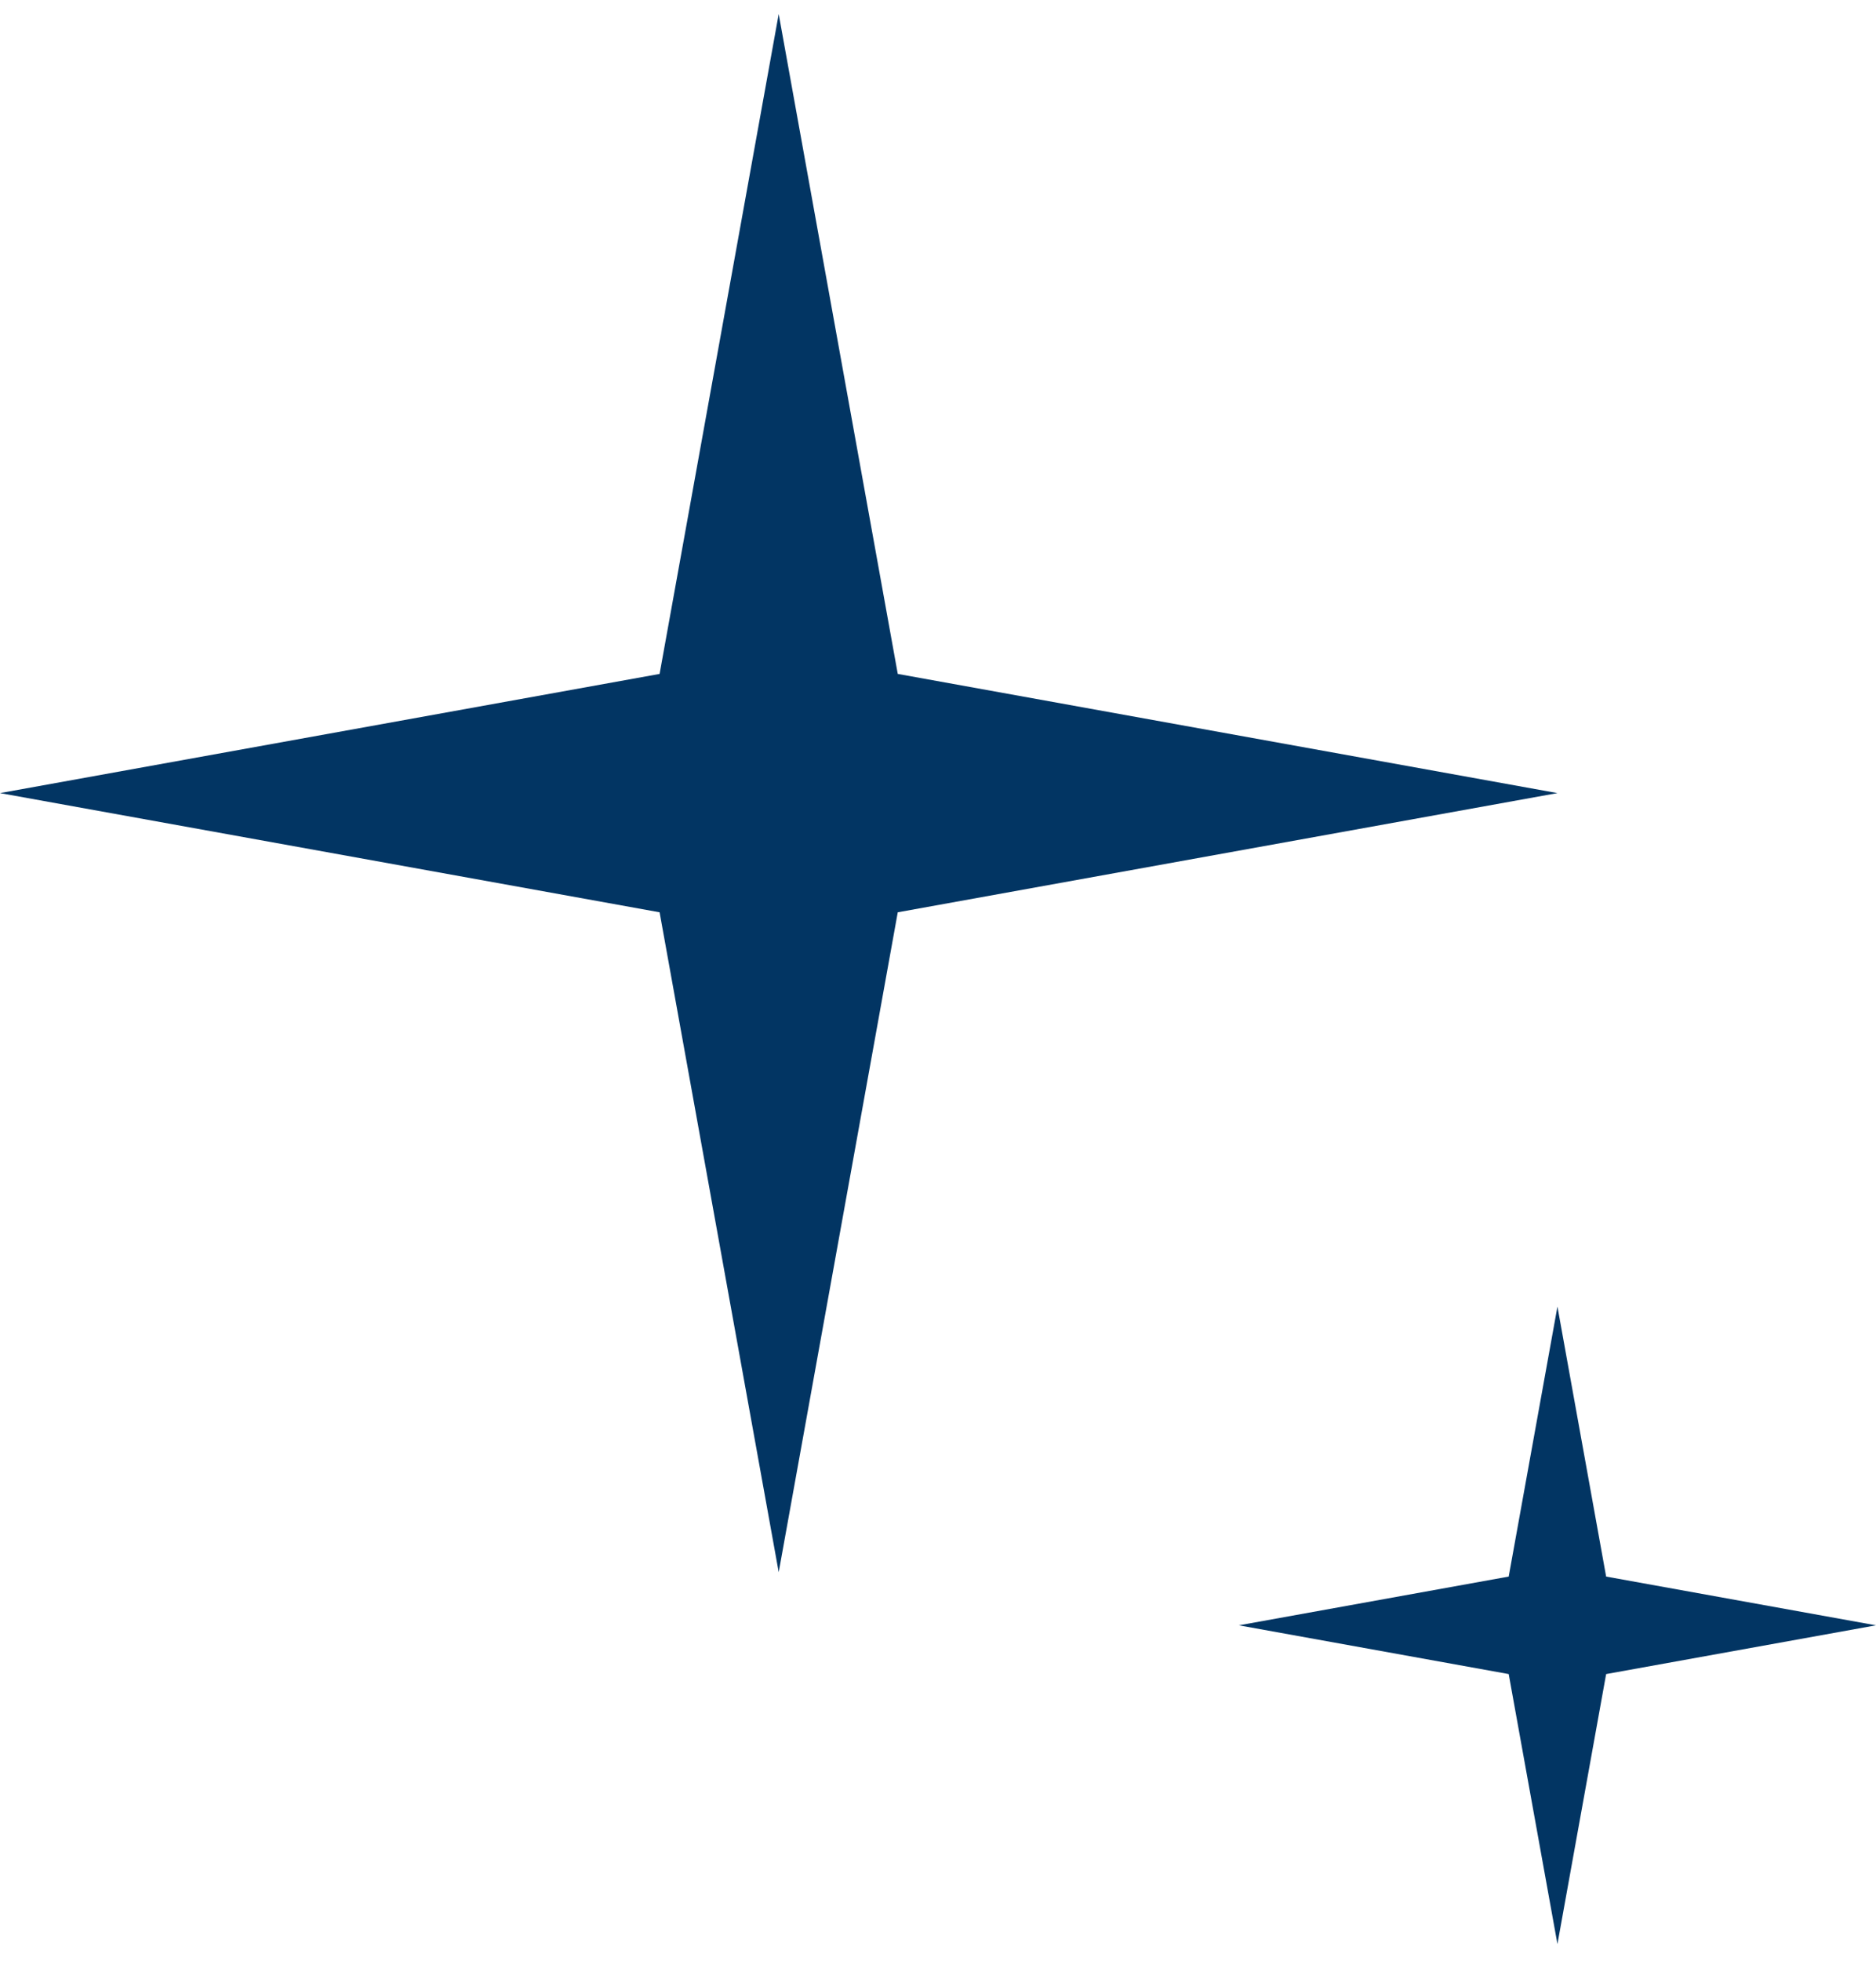
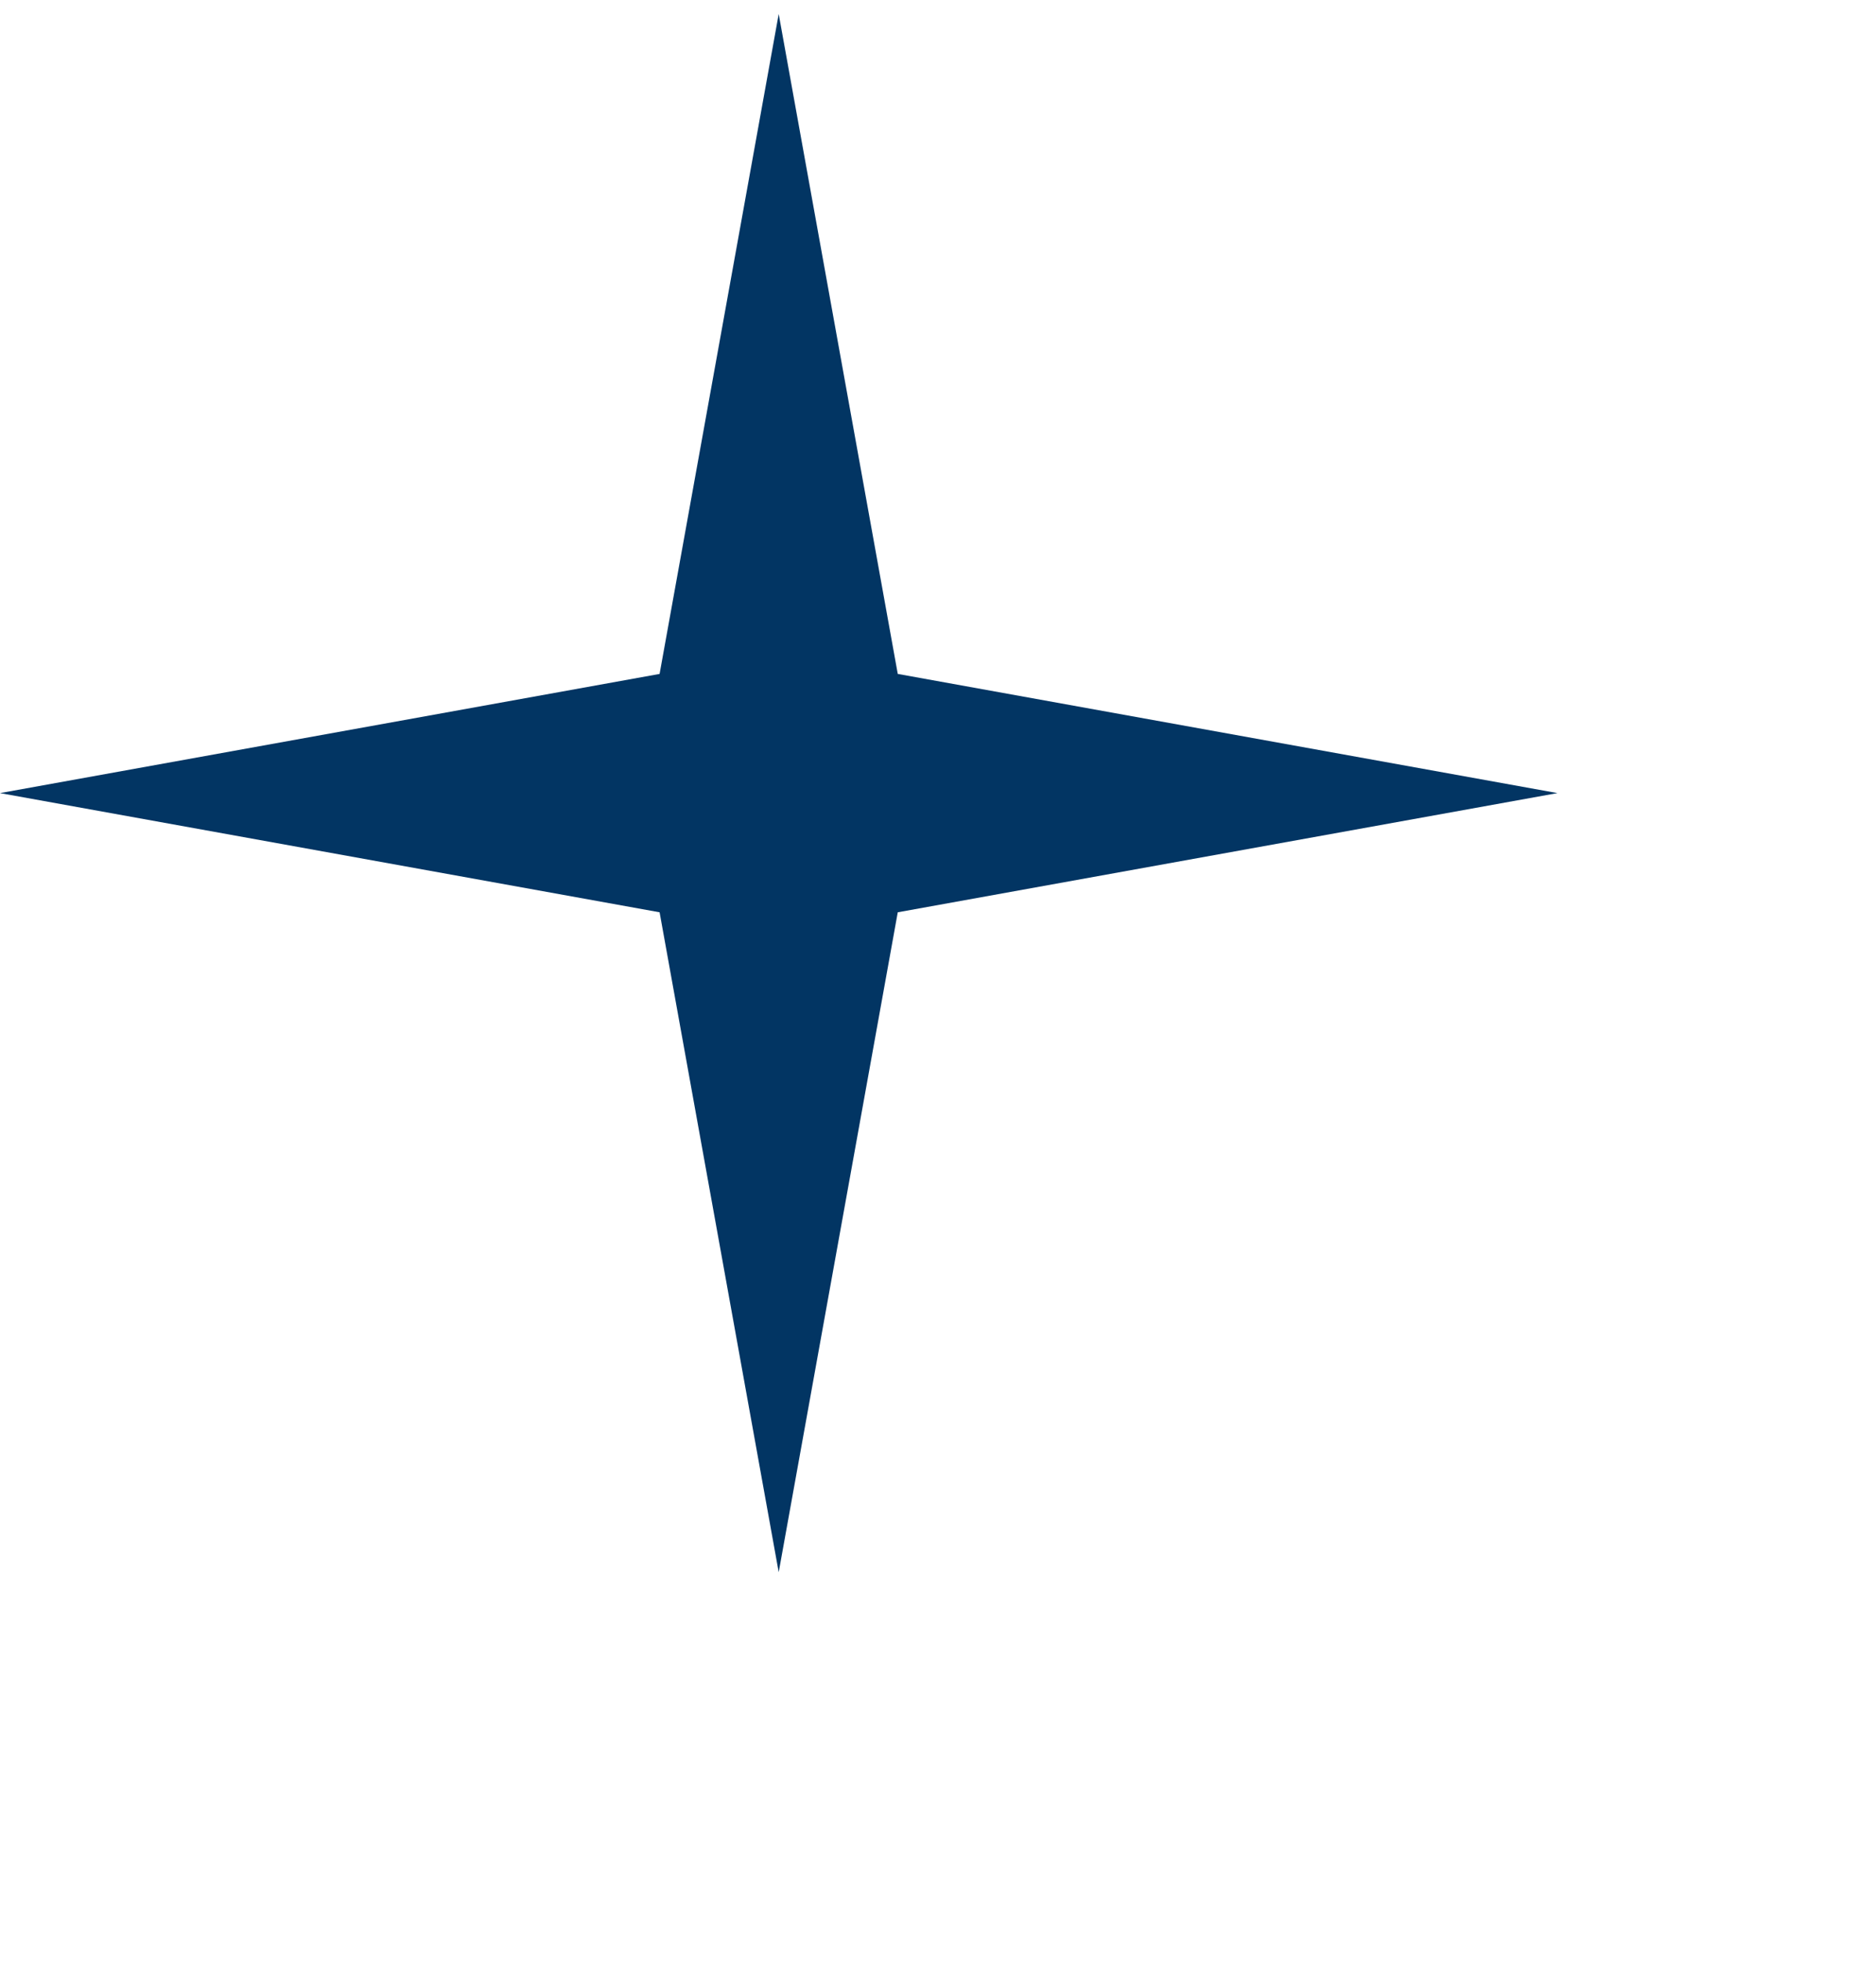
<svg xmlns="http://www.w3.org/2000/svg" width="67" height="70" viewBox="0 0 67 70" fill="none">
-   <path d="M44.245 58.019L53.882 56.279L55.623 46.642L57.362 56.279L67 58.019L57.362 59.759L55.623 69.396L53.882 59.759L44.245 58.019Z" fill="#023563" />
  <path d="M0 28.311L23.557 24.057L27.811 0.5L32.063 24.057L55.623 28.311L32.063 32.566L27.811 56.123L23.557 32.566L0 28.311Z" fill="#023563" />
</svg>